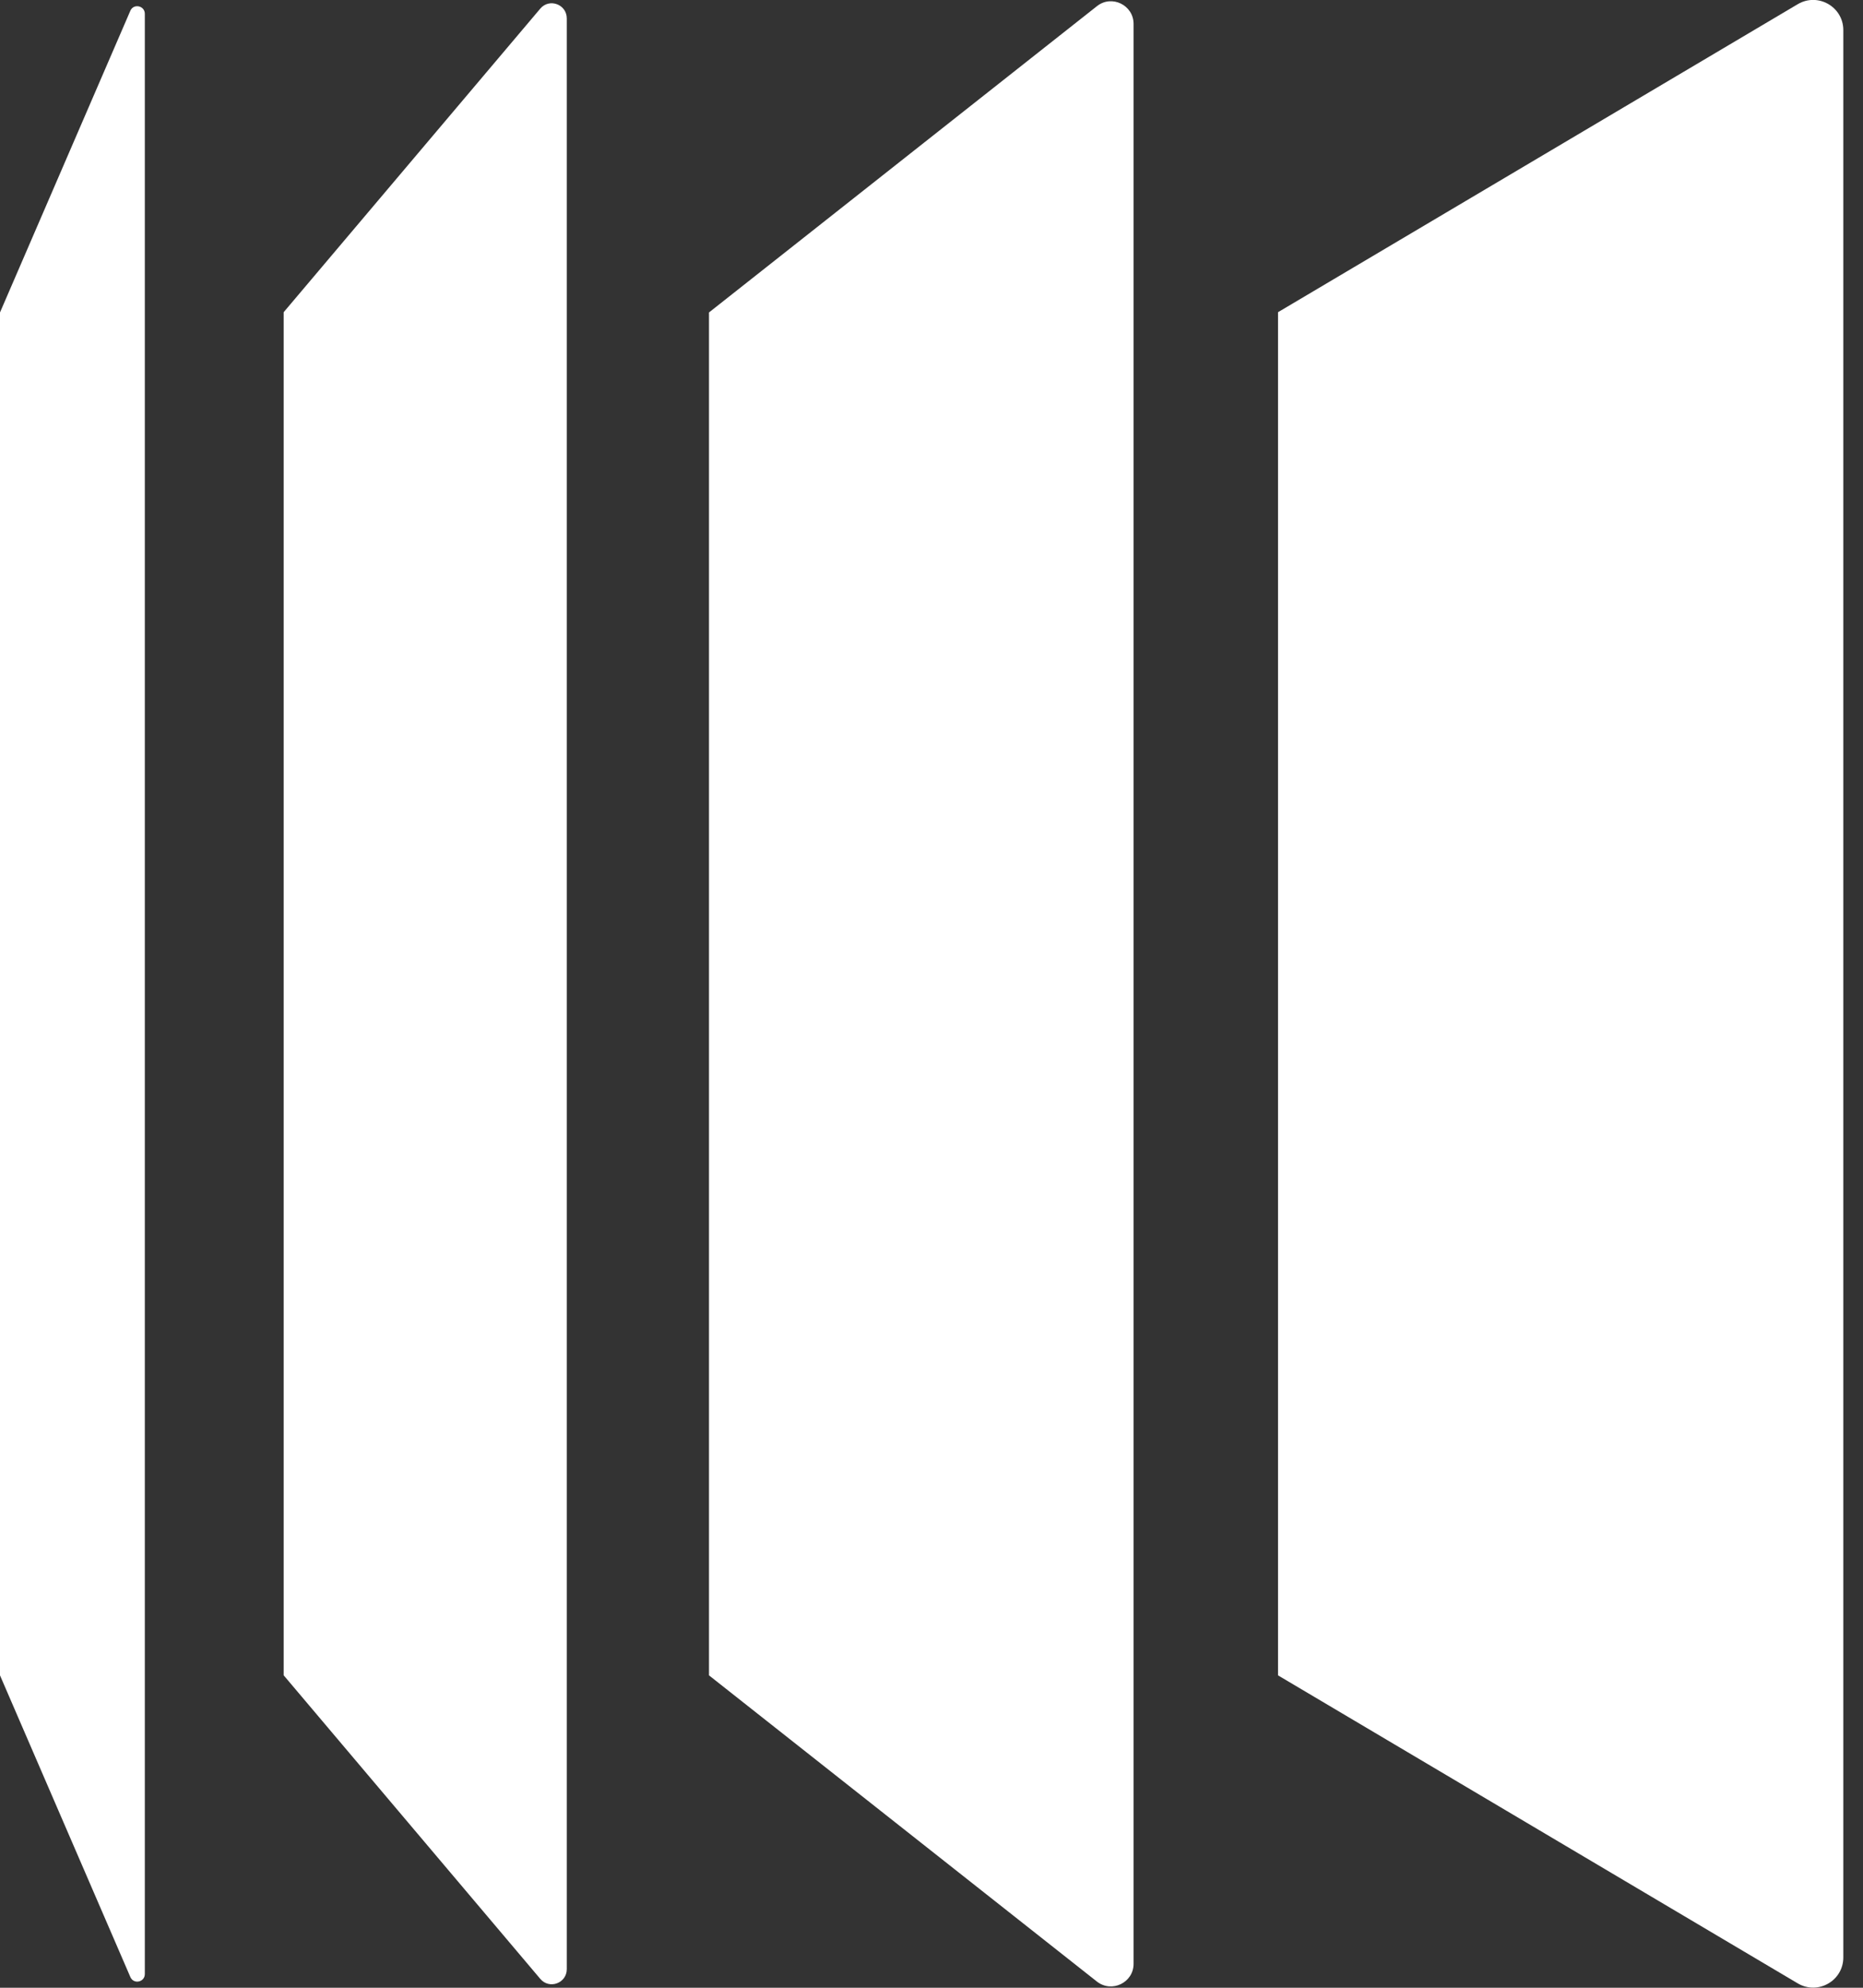
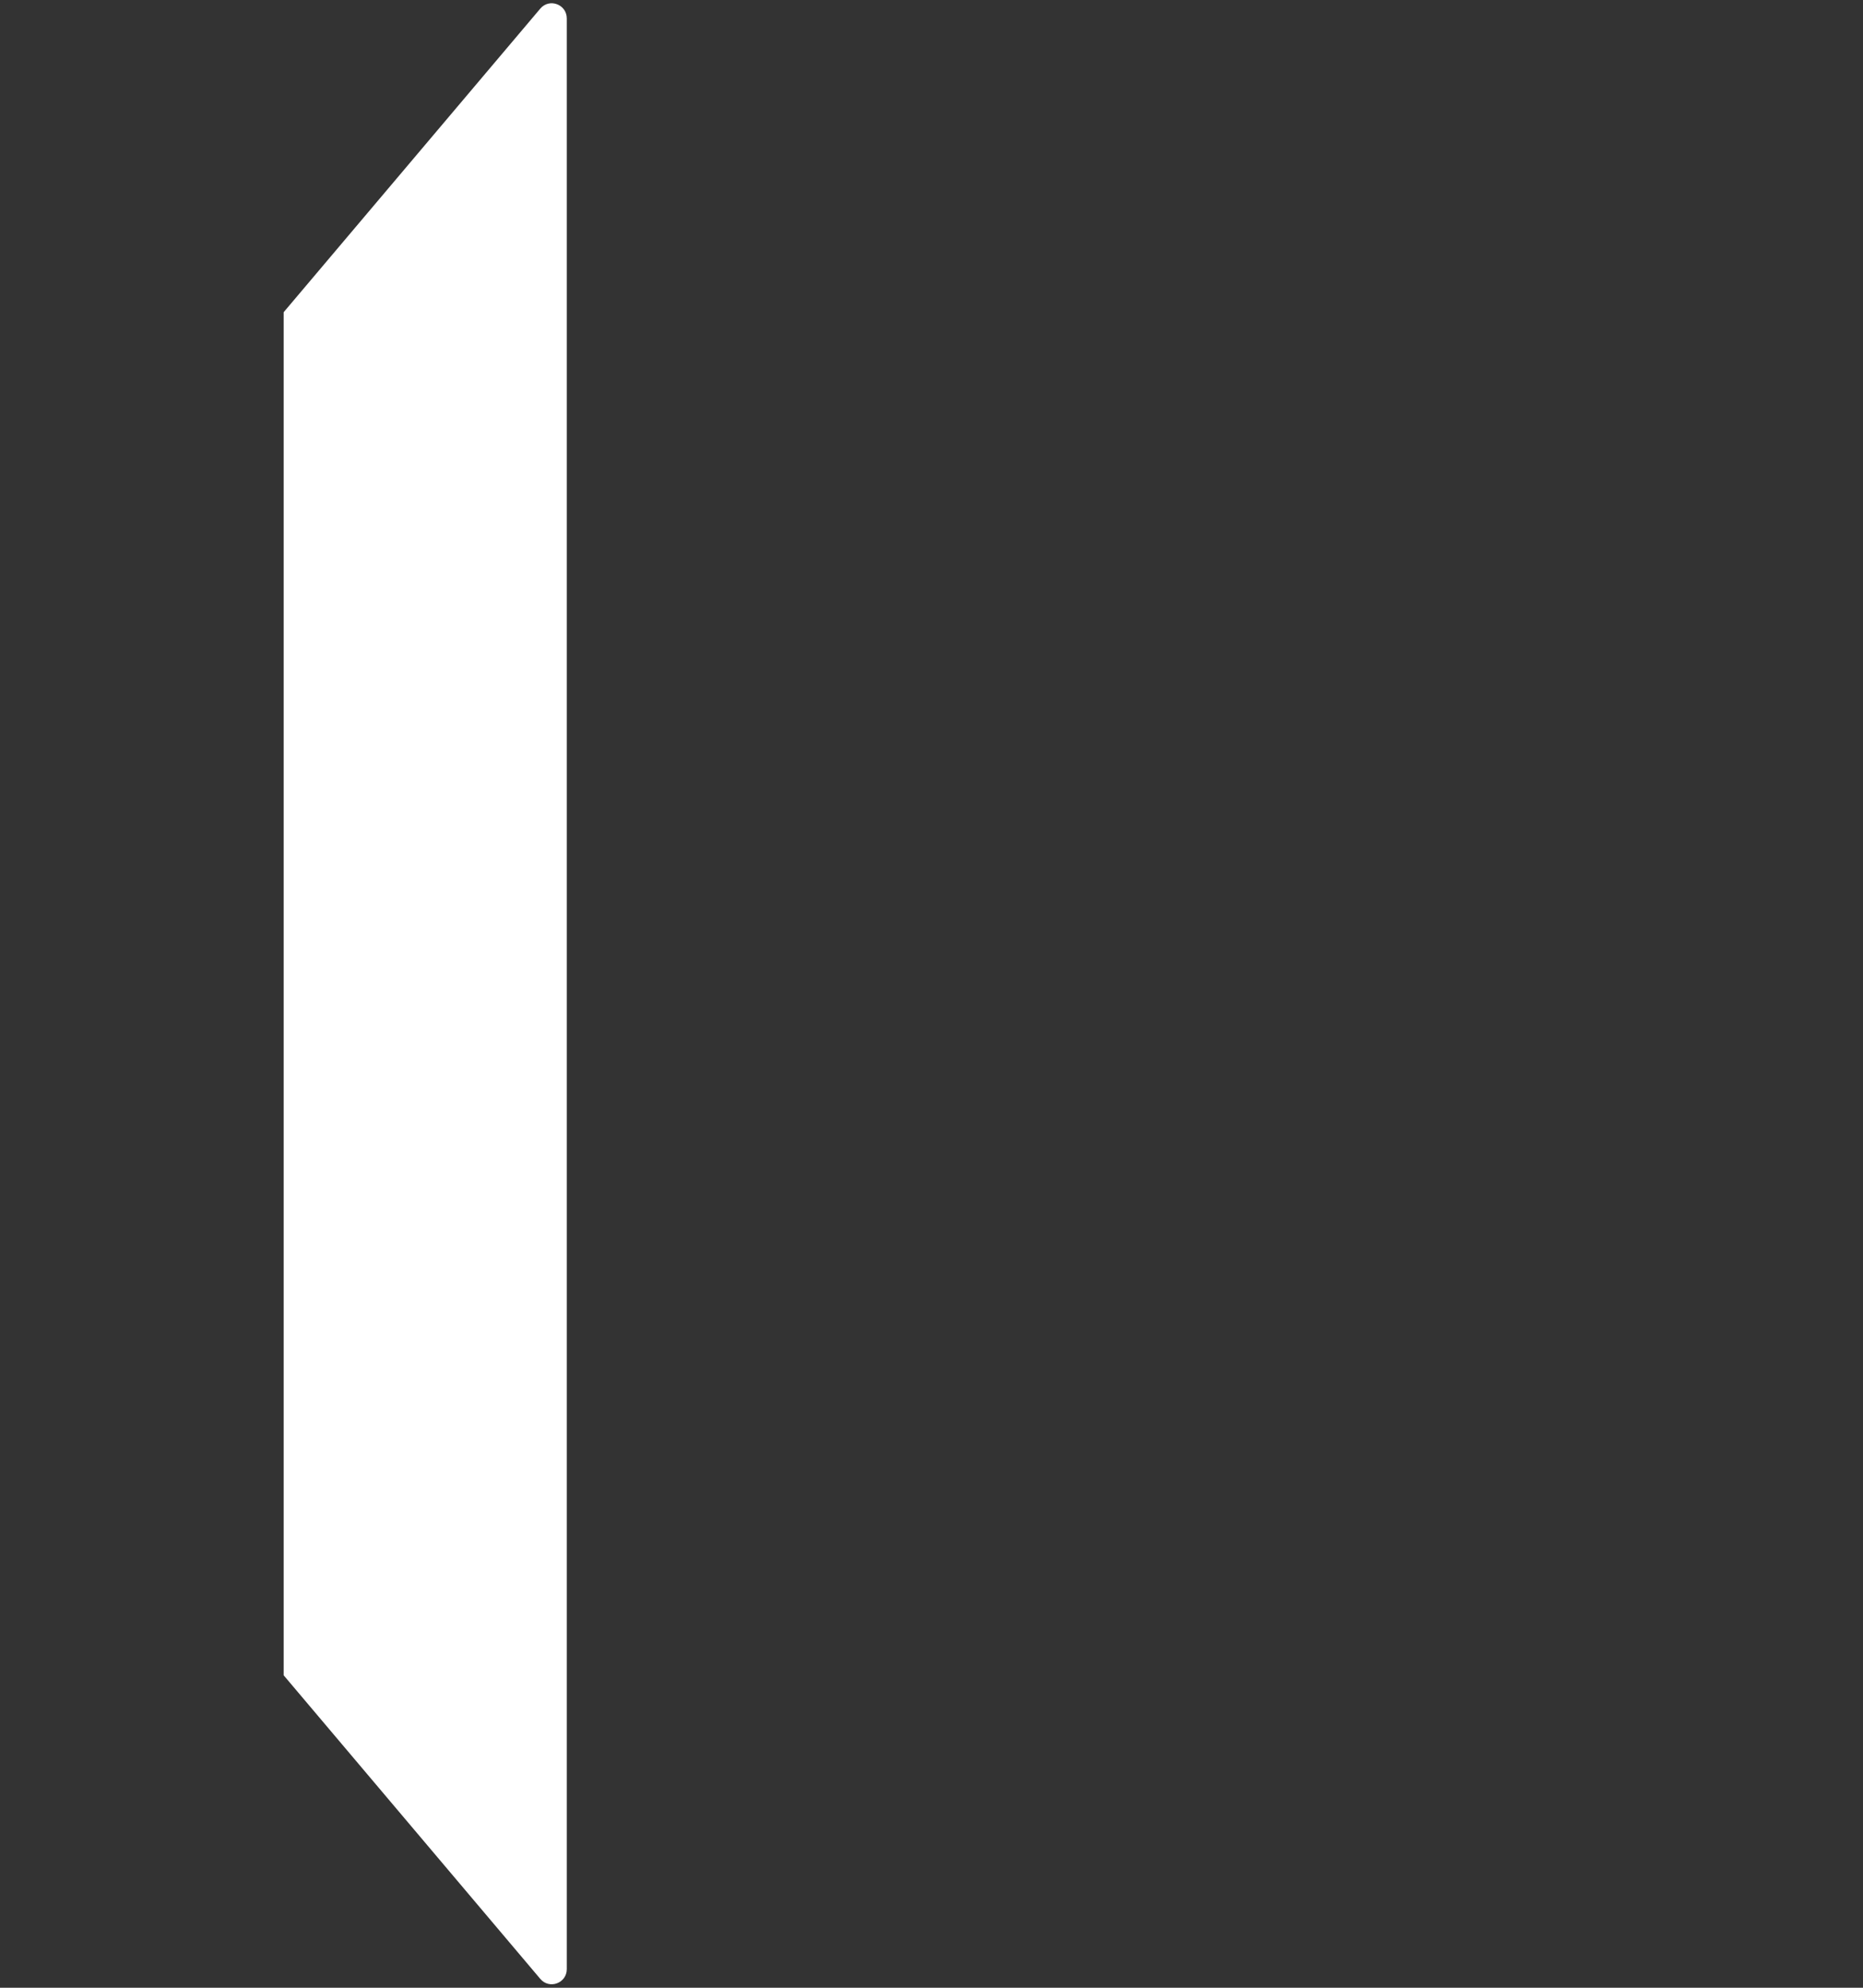
<svg xmlns="http://www.w3.org/2000/svg" width="30" height="32" viewBox="0 0 30 32" fill="none">
  <rect x="0" y="0" width="30" height="32" fill="#333333" stroke="none" />
-   <path d="M20.58 5.029V26.971L28.95 31.93C29.274 32.121 29.683 31.888 29.683 31.512V0.485C29.683 0.109 29.274 -0.124 28.95 0.067L20.58 5.026V5.029Z" fill="white" />
-   <path d="M11.417 5.03V26.971L17.663 31.9C17.902 32.088 18.254 31.918 18.254 31.615V0.385C18.254 0.082 17.902 -0.091 17.663 0.1L11.417 5.03Z" fill="white" />
  <path d="M4.568 5.029V26.97L8.7 31.857C8.846 32.03 9.127 31.927 9.127 31.7V0.297C9.127 0.07 8.846 -0.034 8.7 0.139L4.568 5.026V5.029Z" fill="white" />
-   <path d="M0 5.03V26.971L2.099 31.827C2.151 31.949 2.332 31.912 2.332 31.779V0.222C2.332 0.091 2.151 0.052 2.099 0.173L0 5.03Z" fill="white" />
</svg>